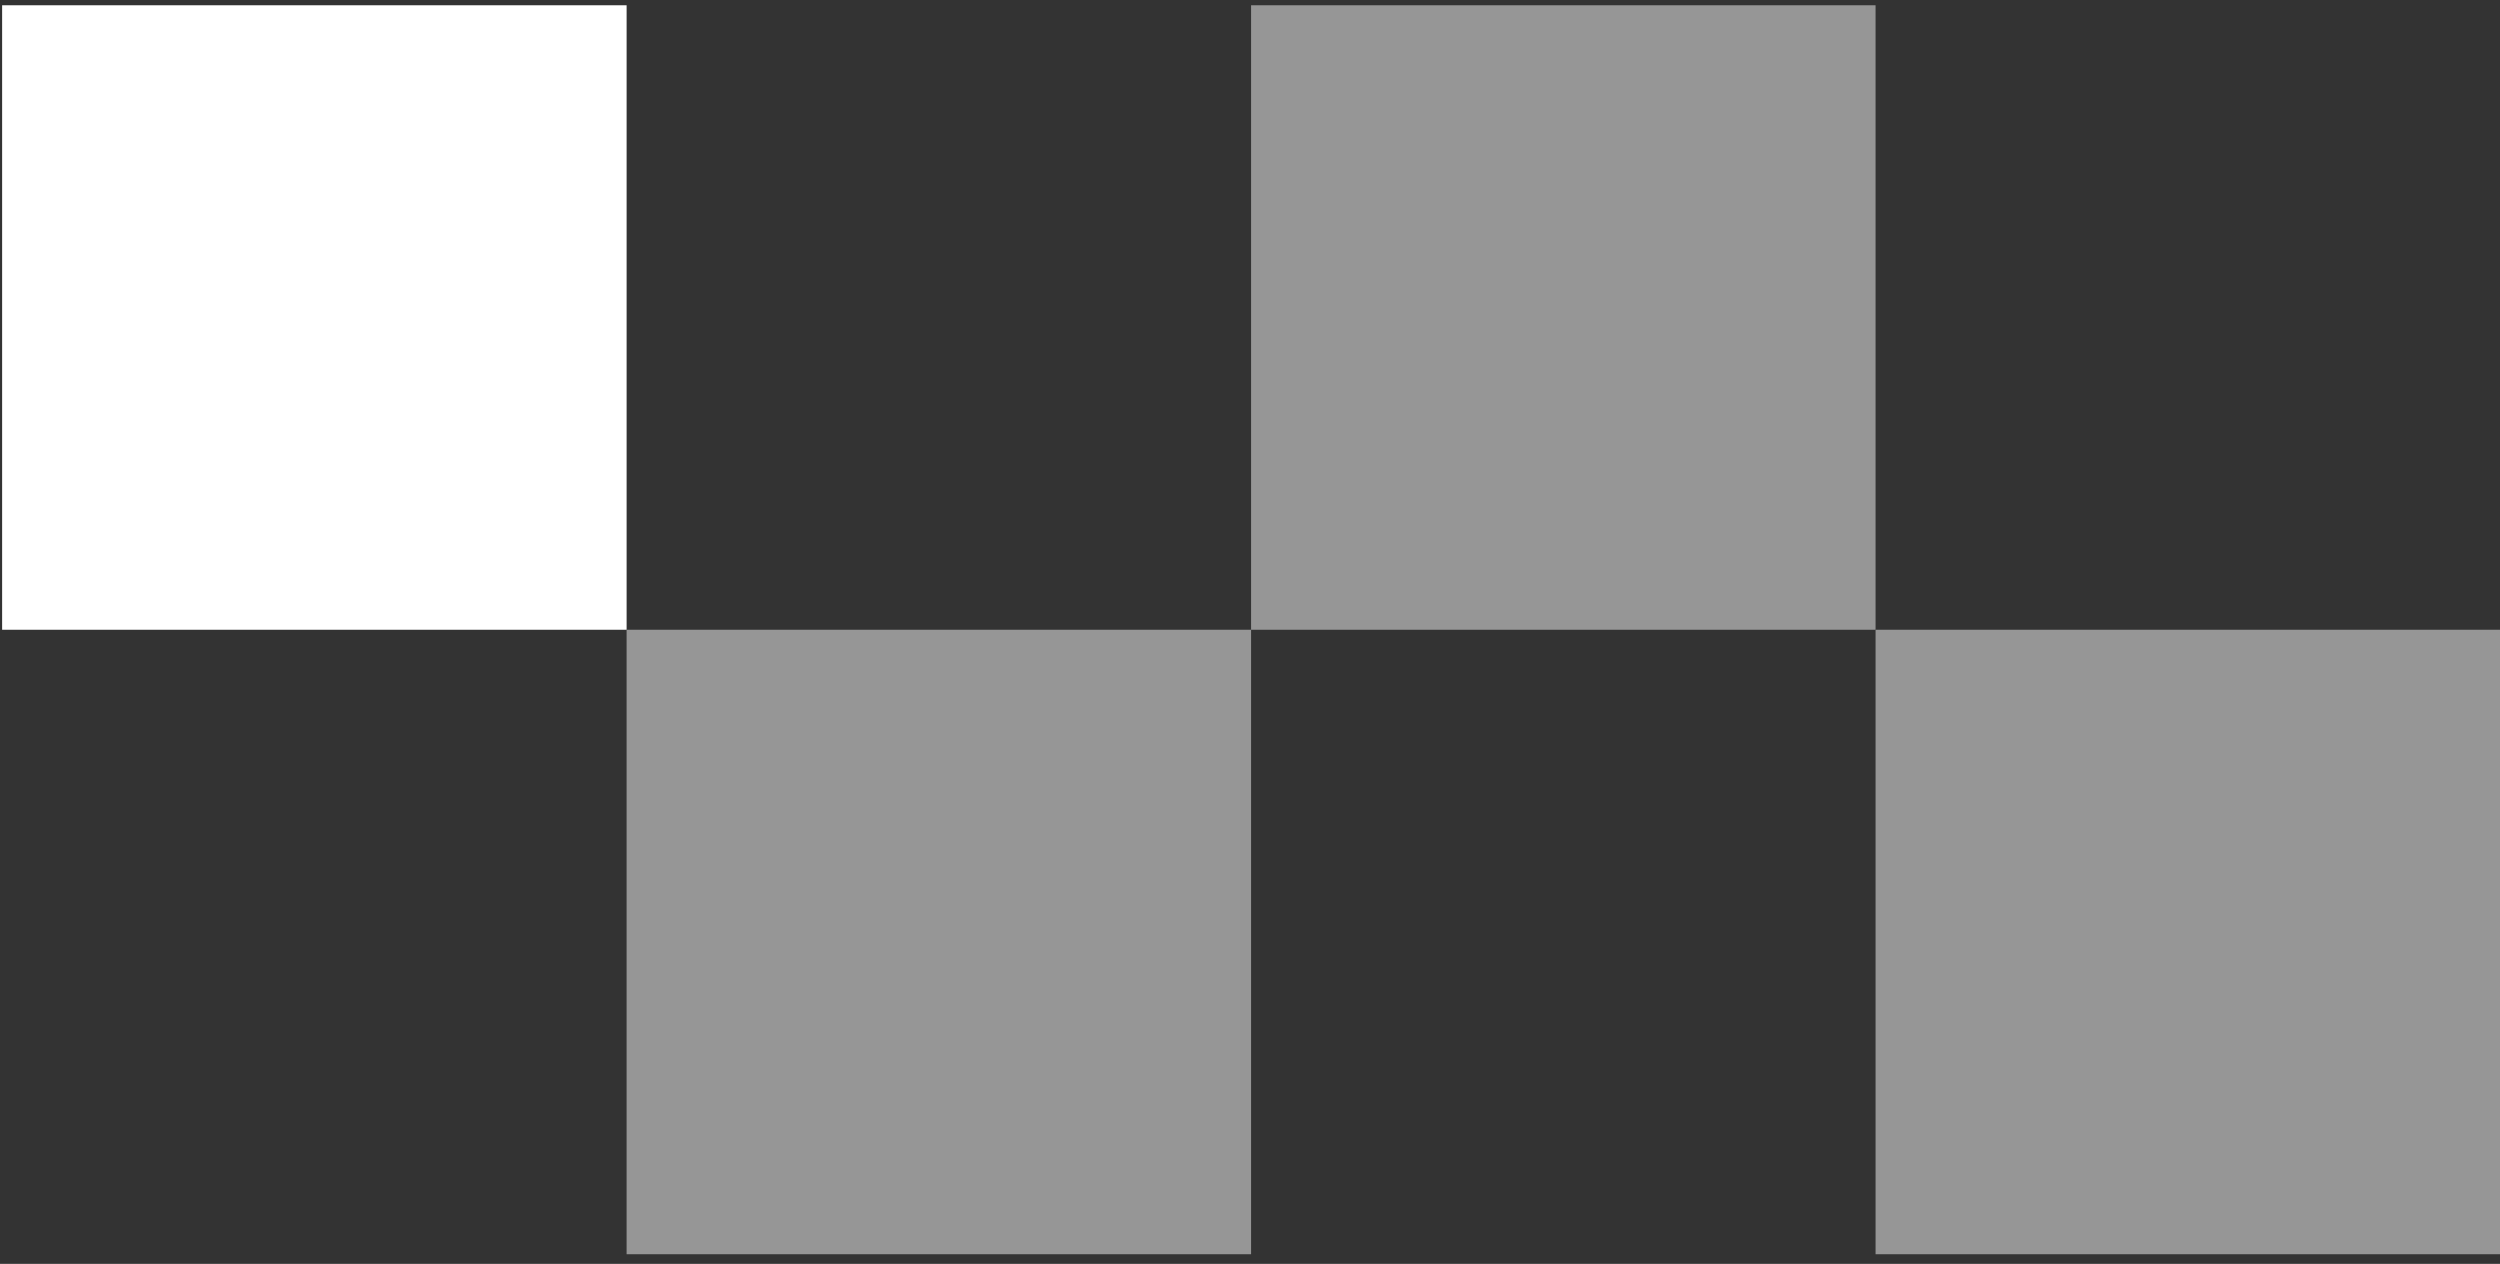
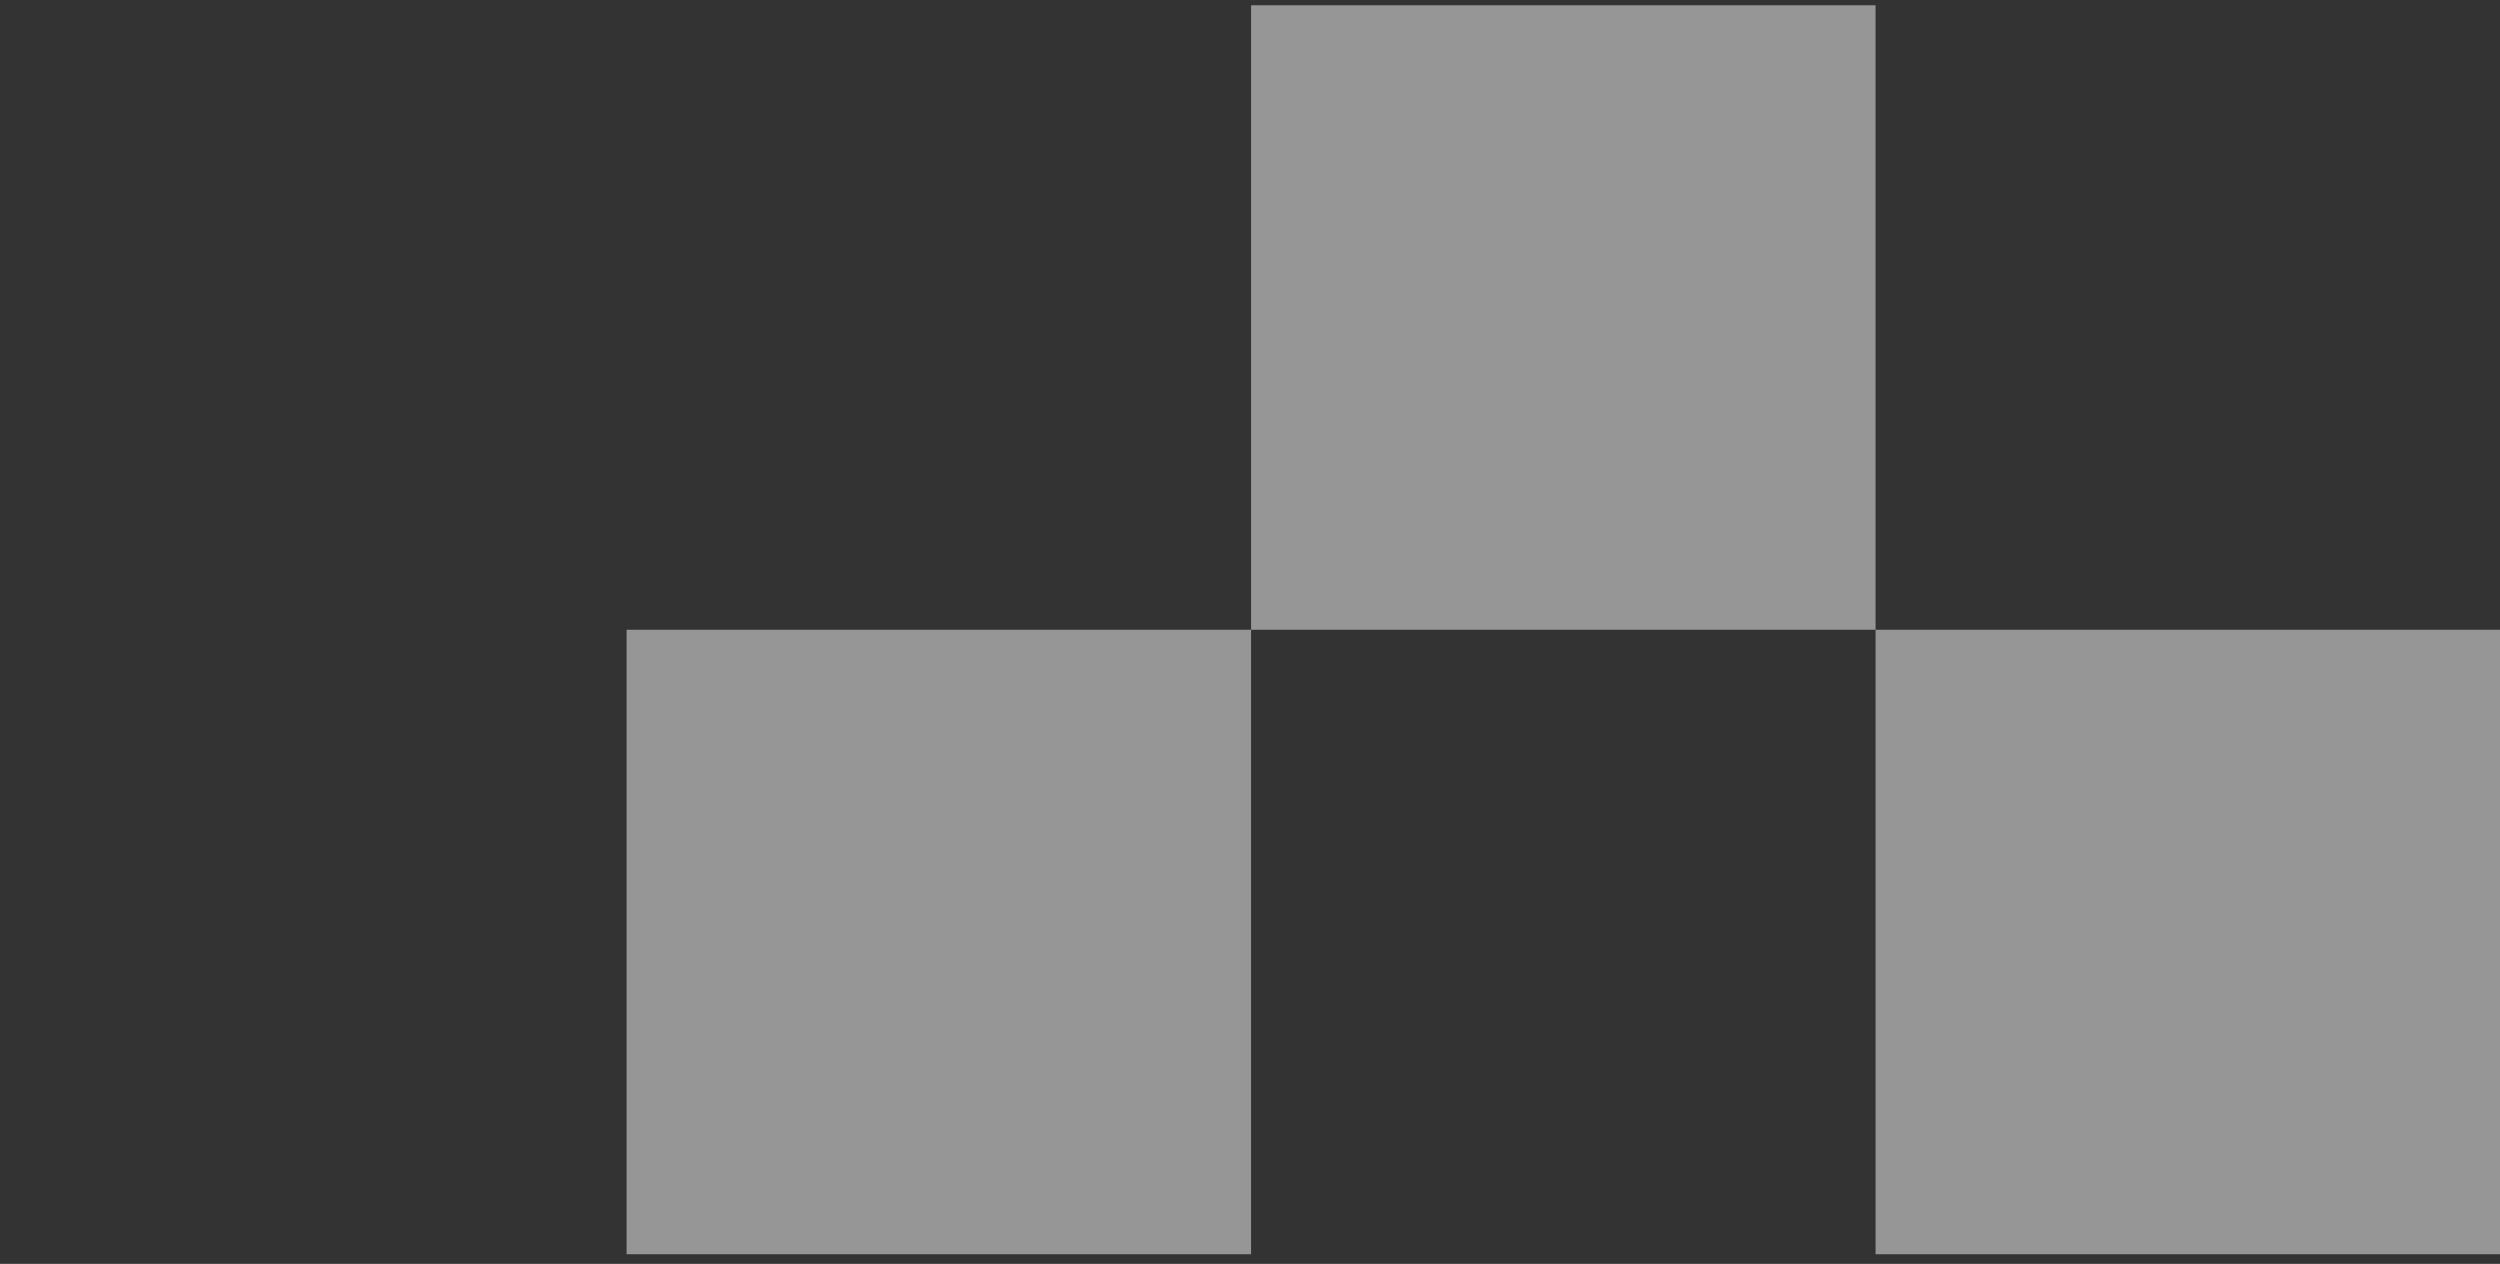
<svg xmlns="http://www.w3.org/2000/svg" width="180" height="91" viewBox="0 0 180 91" fill="none">
  <rect x="0" y="0" width="180" height="91" fill="#333333" stroke="none" />
  <rect x="45.115" y="45.342" width="44.963" height="44.963" fill="#969696" />
-   <rect x="0.153" y="0.379" width="44.963" height="44.963" fill="white" />
  <rect x="90.078" y="0.379" width="44.963" height="44.963" fill="#969696" />
  <rect x="135.041" y="45.342" width="44.963" height="44.963" fill="#969696" />
</svg>